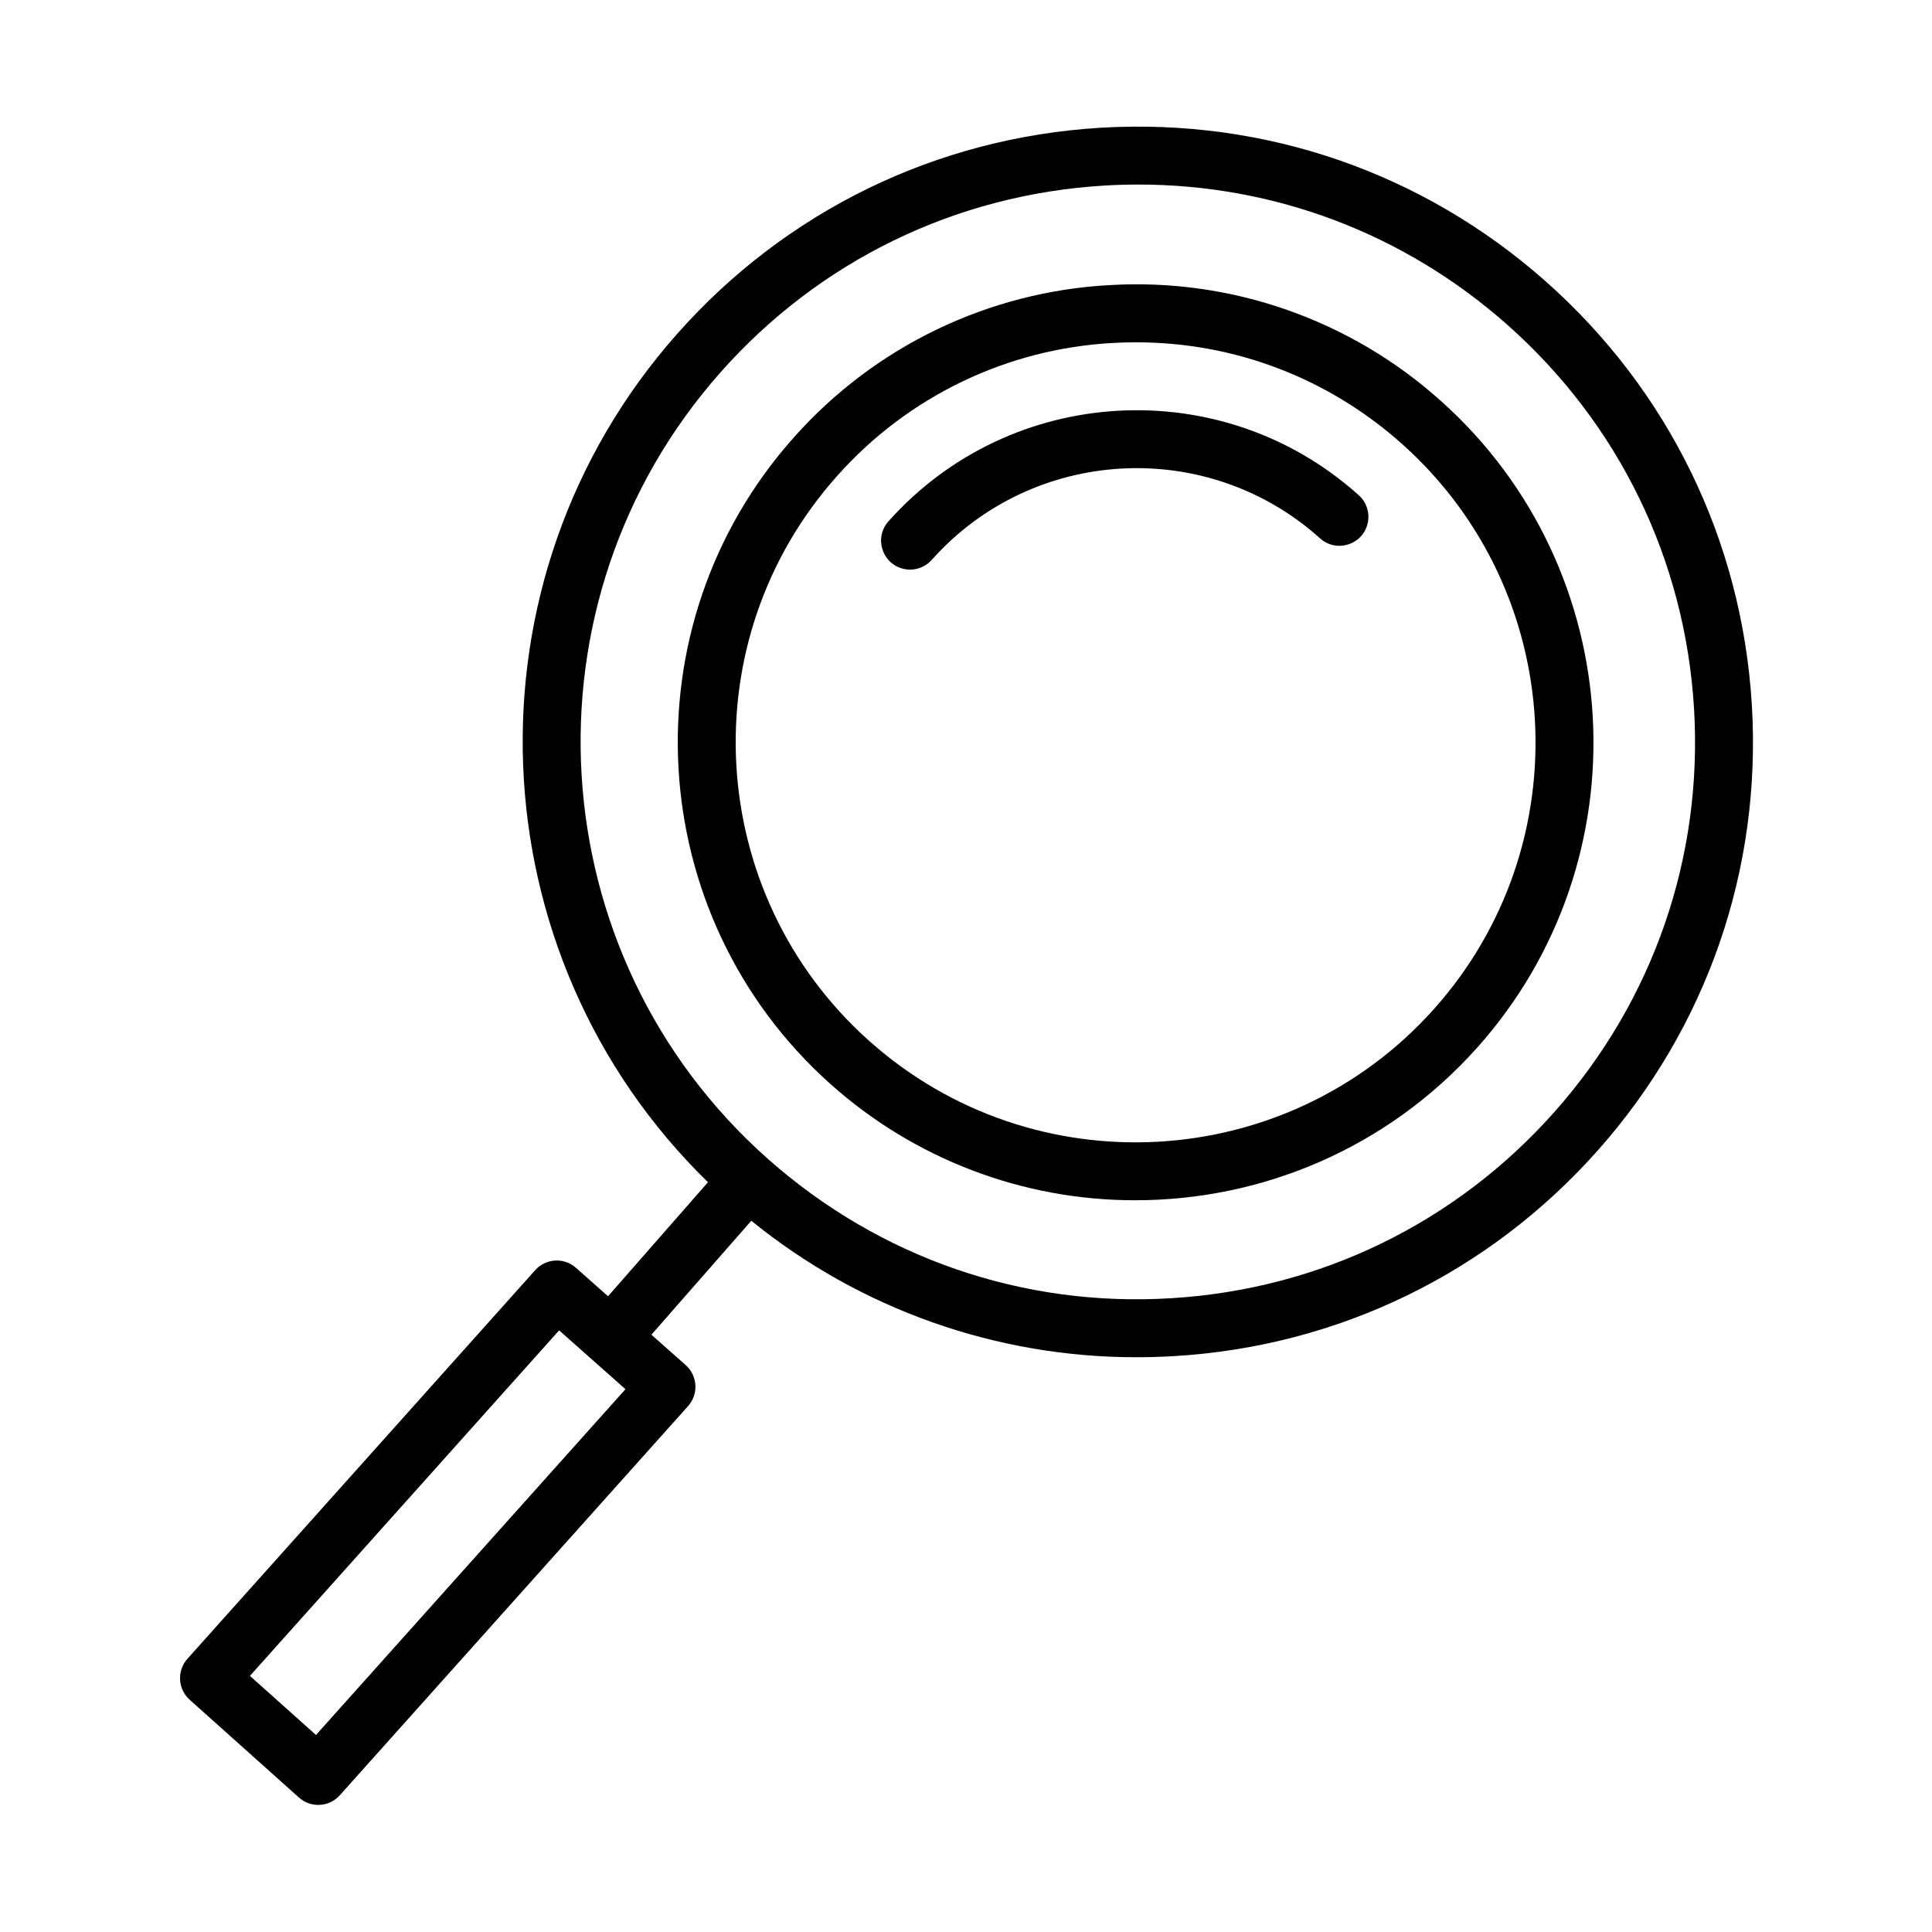
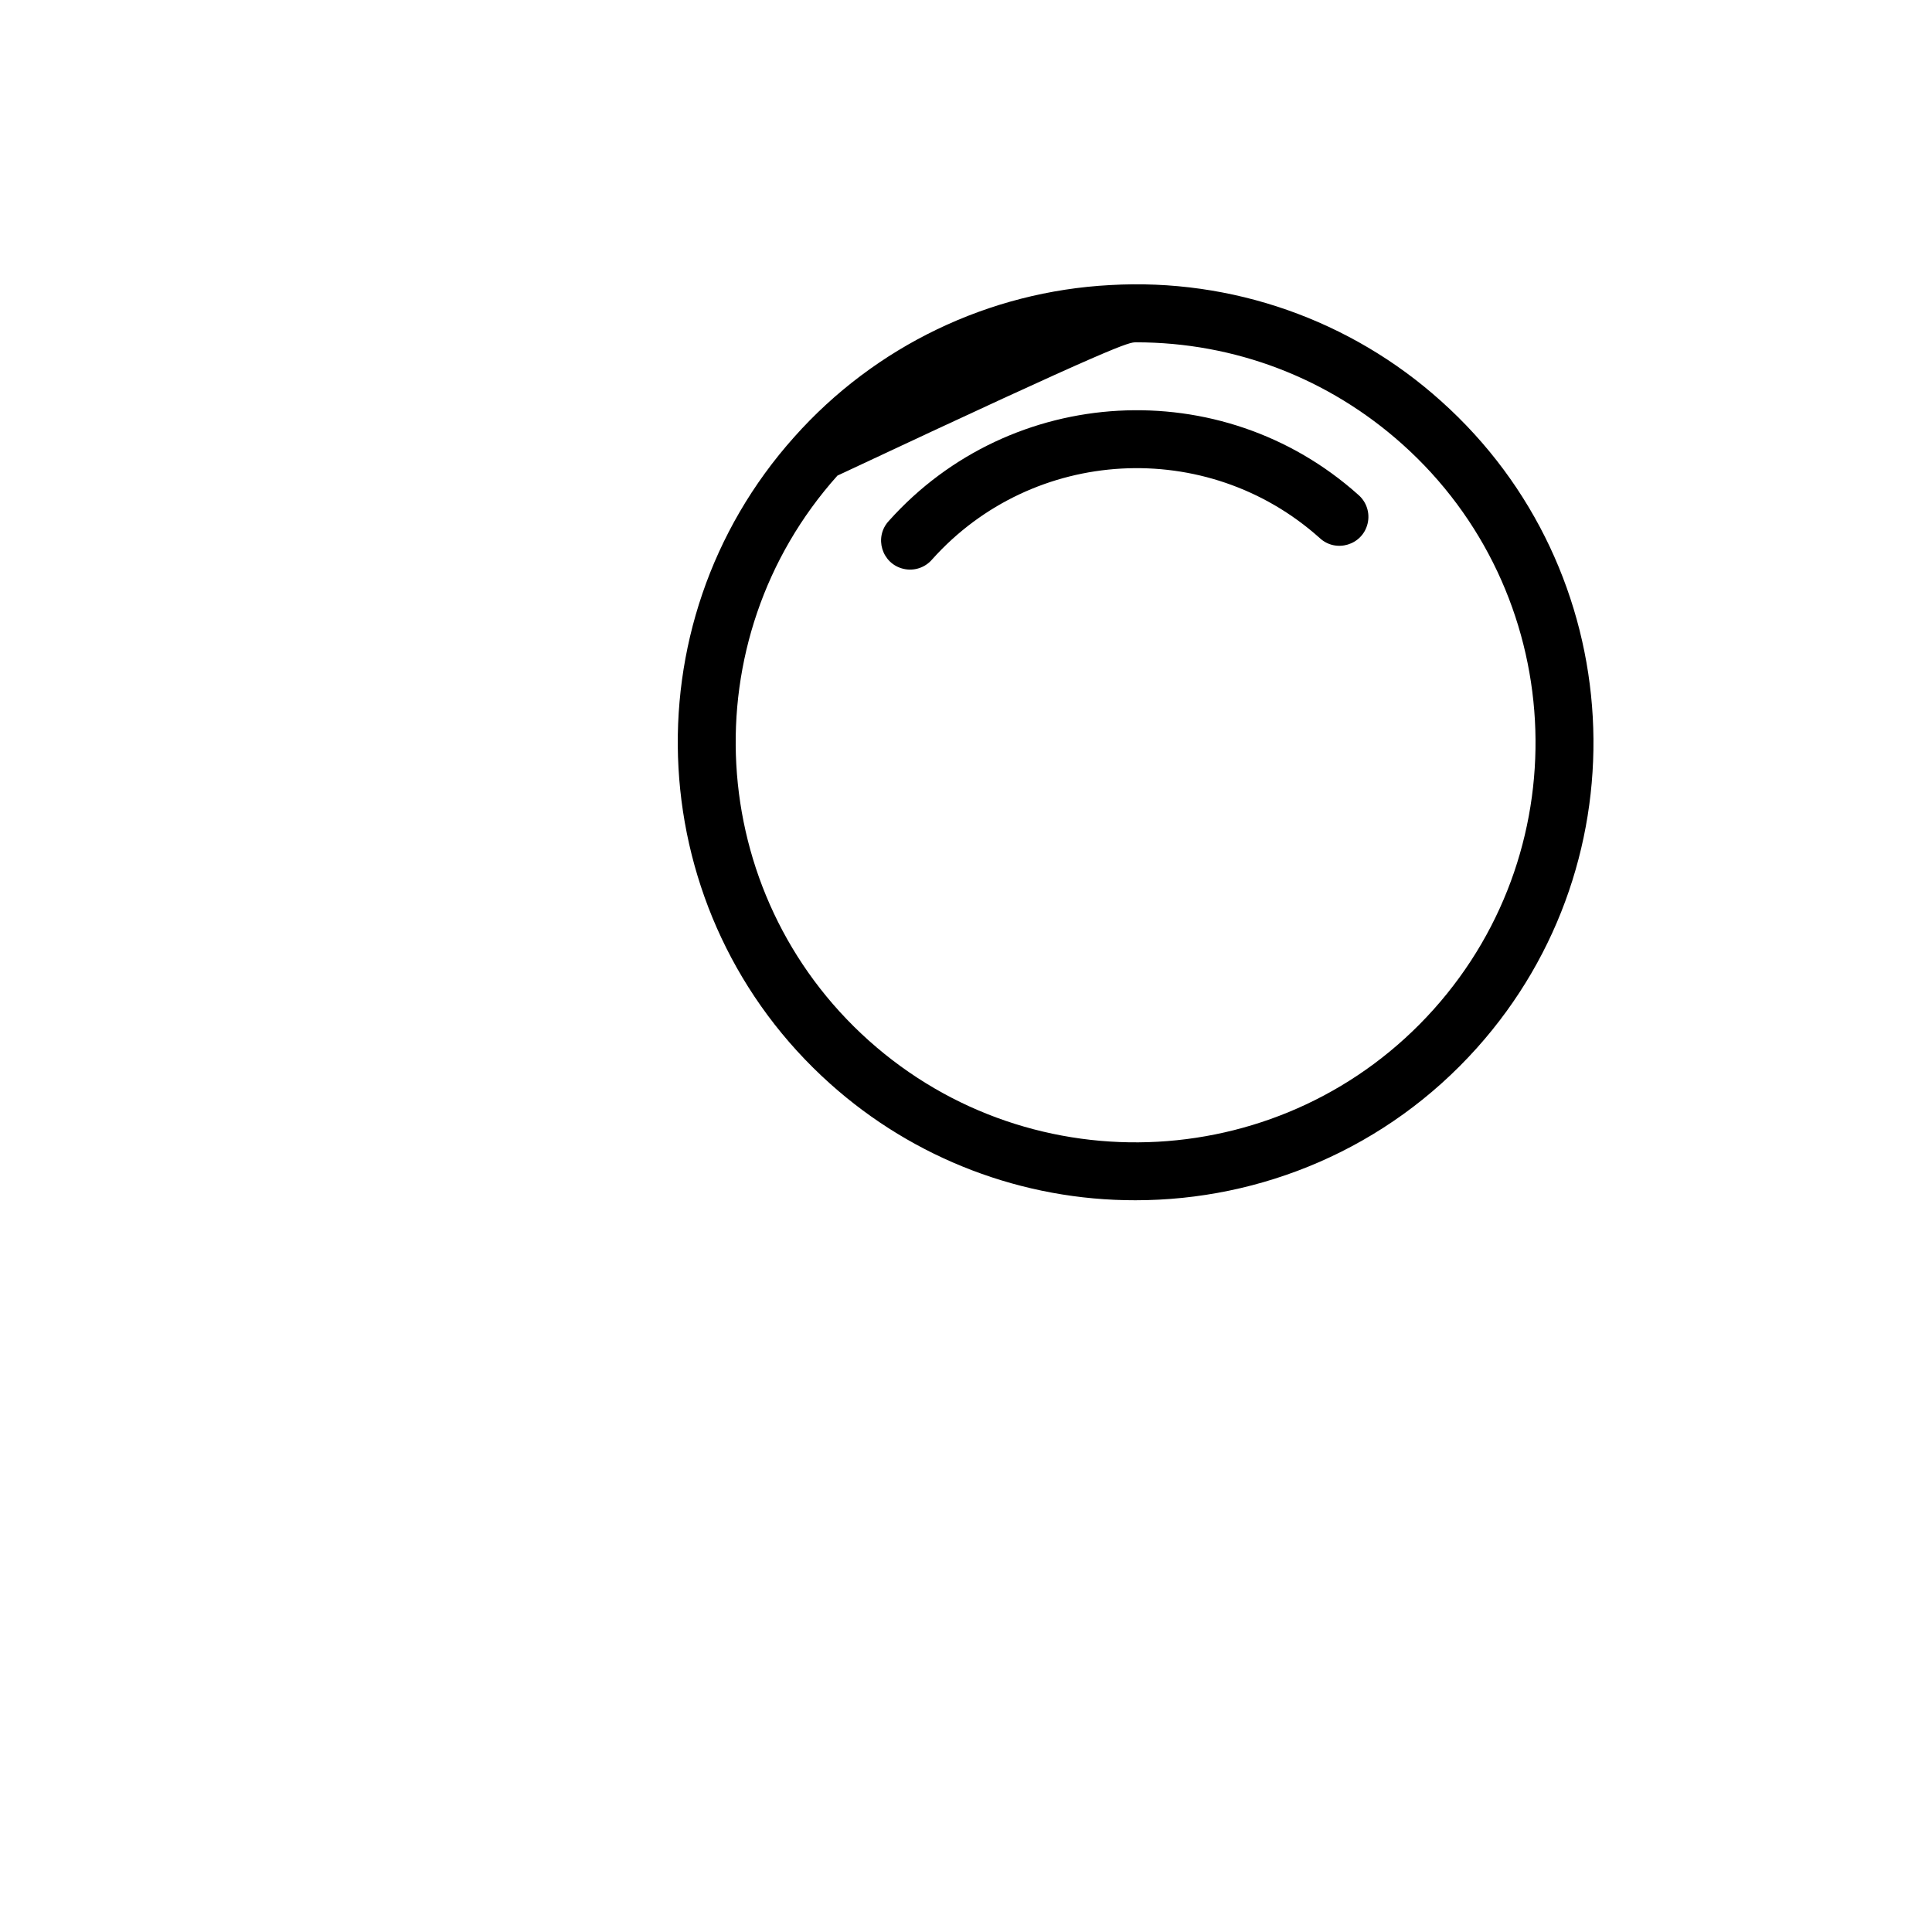
<svg xmlns="http://www.w3.org/2000/svg" viewBox="1950 2450 100 100" width="100" height="100">
-   <path fill="url(#tSvgGradient401b2b18e5)" stroke="none" fill-opacity="1" stroke-width="1" stroke-opacity="1" baseline-shift="baseline" color="rgb(51, 51, 51)" fill-rule="evenodd" font-size-adjust="none" id="tSvg45e5405716" d="M 2024.59 2470.761 C 2019.912 2466.554 2013.747 2464.391 2007.466 2464.755 C 2001.184 2465.086 1995.295 2467.917 1991.112 2472.616 C 1982.394 2482.358 1983.227 2497.377 1992.969 2506.095 C 1997.31 2509.986 2002.938 2512.134 2008.768 2512.125 C 2015.283 2512.125 2021.772 2509.463 2026.448 2504.238C 2035.165 2494.498 2034.332 2479.479 2024.59 2470.761Z M 2024.211 2502.239 C 2016.598 2510.748 2003.479 2511.476 1994.969 2503.859 C 1986.459 2496.244 1985.732 2483.126 1993.346 2474.617 C 1996.999 2470.512 2002.143 2468.039 2007.631 2467.75 C 2008.024 2467.729 2008.414 2467.718 2008.804 2467.718 C 2013.903 2467.718 2018.759 2469.569 2022.589 2472.996C 2031.099 2480.612 2031.826 2493.73 2024.211 2502.239Z" />
+   <path fill="url(#tSvgGradient401b2b18e5)" stroke="none" fill-opacity="1" stroke-width="1" stroke-opacity="1" baseline-shift="baseline" color="rgb(51, 51, 51)" fill-rule="evenodd" font-size-adjust="none" id="tSvg45e5405716" d="M 2024.59 2470.761 C 2019.912 2466.554 2013.747 2464.391 2007.466 2464.755 C 2001.184 2465.086 1995.295 2467.917 1991.112 2472.616 C 1982.394 2482.358 1983.227 2497.377 1992.969 2506.095 C 1997.31 2509.986 2002.938 2512.134 2008.768 2512.125 C 2015.283 2512.125 2021.772 2509.463 2026.448 2504.238C 2035.165 2494.498 2034.332 2479.479 2024.59 2470.761Z M 2024.211 2502.239 C 2016.598 2510.748 2003.479 2511.476 1994.969 2503.859 C 1986.459 2496.244 1985.732 2483.126 1993.346 2474.617 C 2008.024 2467.729 2008.414 2467.718 2008.804 2467.718 C 2013.903 2467.718 2018.759 2469.569 2022.589 2472.996C 2031.099 2480.612 2031.826 2493.73 2024.211 2502.239Z" />
  <path fill="url(#tSvgGradient7736a93c15)" stroke="none" fill-opacity="1" stroke-width="1" stroke-opacity="1" baseline-shift="baseline" color="rgb(51, 51, 51)" fill-rule="evenodd" font-size-adjust="none" id="tSvga7b676fded" d="M 1996.011 2476.957 C 1995.221 2477.8 1995.64 2479.181 1996.764 2479.443 C 1997.31 2479.571 1997.882 2479.383 1998.246 2478.957 C 2003.47 2473.12 2012.466 2472.622 2018.303 2477.844 C 2019.146 2478.634 2020.527 2478.215 2020.789 2477.091 C 2020.917 2476.545 2020.729 2475.973 2020.303 2475.609C 2013.233 2469.283 2002.336 2469.889 1996.011 2476.957Z" />
-   <path fill="url(#tSvgGradient108e1df415b)" stroke="none" fill-opacity="1" stroke-width="1" stroke-opacity="1" baseline-shift="baseline" color="rgb(51, 51, 51)" fill-rule="evenodd" font-size-adjust="none" id="tSvg1168dad685d" d="M 2040.676 2486.496 C 2040.167 2478.004 2036.382 2470.22 2030.018 2464.575 C 2023.654 2458.93 2015.48 2456.11 2006.98 2456.611 C 1998.489 2457.12 1990.704 2460.905 1985.06 2467.269 C 1973.745 2480.026 1974.559 2499.411 1986.645 2511.192 C 1984.921 2513.159 1983.196 2515.127 1981.472 2517.094 C 1980.919 2516.604 1980.366 2516.113 1979.813 2515.623 C 1979.196 2515.073 1978.25 2515.128 1977.7 2515.745 C 1971.7 2522.45 1965.7 2529.155 1959.7 2535.86 C 1959.149 2536.478 1959.201 2537.425 1959.817 2537.978 C 1961.702 2539.665 1963.587 2541.352 1965.472 2543.039 C 1966.089 2543.593 1967.038 2543.54 1967.59 2542.921 C 1973.598 2536.207 1979.606 2529.494 1985.614 2522.78 C 1986.168 2522.161 1986.113 2521.21 1985.492 2520.658 C 1984.9 2520.133 1984.309 2519.609 1983.717 2519.084 C 1985.44 2517.118 1987.164 2515.152 1988.887 2513.186 C 1994.528 2517.767 2001.576 2520.262 2008.843 2520.25 C 2009.49 2520.25 2010.141 2520.23 2010.792 2520.191 C 2019.283 2519.681 2027.068 2515.896 2032.713 2509.532C 2038.358 2503.168 2041.185 2494.988 2040.676 2486.496Z M 1966.355 2539.803 C 1965.215 2538.783 1964.076 2537.763 1962.936 2536.743 C 1968.271 2530.782 1973.605 2524.82 1978.94 2518.859 C 1980.085 2519.874 1981.229 2520.889 1982.374 2521.904C 1977.034 2527.87 1971.695 2533.837 1966.355 2539.803Z M 2030.468 2507.542 C 2025.355 2513.307 2018.303 2516.735 2010.612 2517.196 C 2002.922 2517.67 1995.51 2515.095 1989.745 2509.983 C 1977.845 2499.428 1976.75 2481.159 1987.305 2469.259 C 1992.418 2463.494 1999.47 2460.066 2007.161 2459.605 C 2007.751 2459.569 2008.339 2459.552 2008.926 2459.552 C 2015.98 2459.552 2022.706 2462.098 2028.029 2466.819 C 2033.794 2471.932 2037.222 2478.984 2037.683 2486.675C 2038.143 2494.367 2035.58 2501.778 2030.468 2507.542Z" />
  <defs>
    <radialGradient id="tSvgGradient401b2b18e5" x1="119927.667" x2="119927.667" y1="-93846.759" y2="-91599.708" baseline-shift="baseline" color="rgb(51, 51, 51)" fill="rgb(0, 0, 0)" font-size-adjust="none" cx="0.5" cy="0.5" r="1">
      <stop offset="0" stop-color="hsl(220.68,40.85%,58.24%)" stop-opacity="1" />
      <stop offset="1" stop-color="hsl(339.48,73.79%,40.39%)" stop-opacity="1" />
    </radialGradient>
    <radialGradient id="tSvgGradient108e1df415b" x1="205498.704" x2="205498.704" y1="-174731.188" y2="-167658.727" baseline-shift="baseline" color="rgb(51, 51, 51)" fill="rgb(0, 0, 0)" font-size-adjust="none" cx="0.5" cy="0.5" r="1">
      <stop offset="0" stop-color="hsl(220.68,40.85%,58.24%)" stop-opacity="1" />
      <stop offset="1" stop-color="hsl(339.48,73.79%,40.39%)" stop-opacity="1" />
    </radialGradient>
    <radialGradient id="tSvgGradient7736a93c15" x1="2020.829" x2="1995.604" y1="2475.358" y2="2475.358" cx="0.5" cy="0.5" r="1">
      <stop offset="0" stop-color="hsl(220.68,40.85%,58.24%)" stop-opacity="1" />
      <stop offset="1" stop-color="hsl(339.48,73.79%,40.39%)" stop-opacity="1" />
    </radialGradient>
  </defs>
</svg>